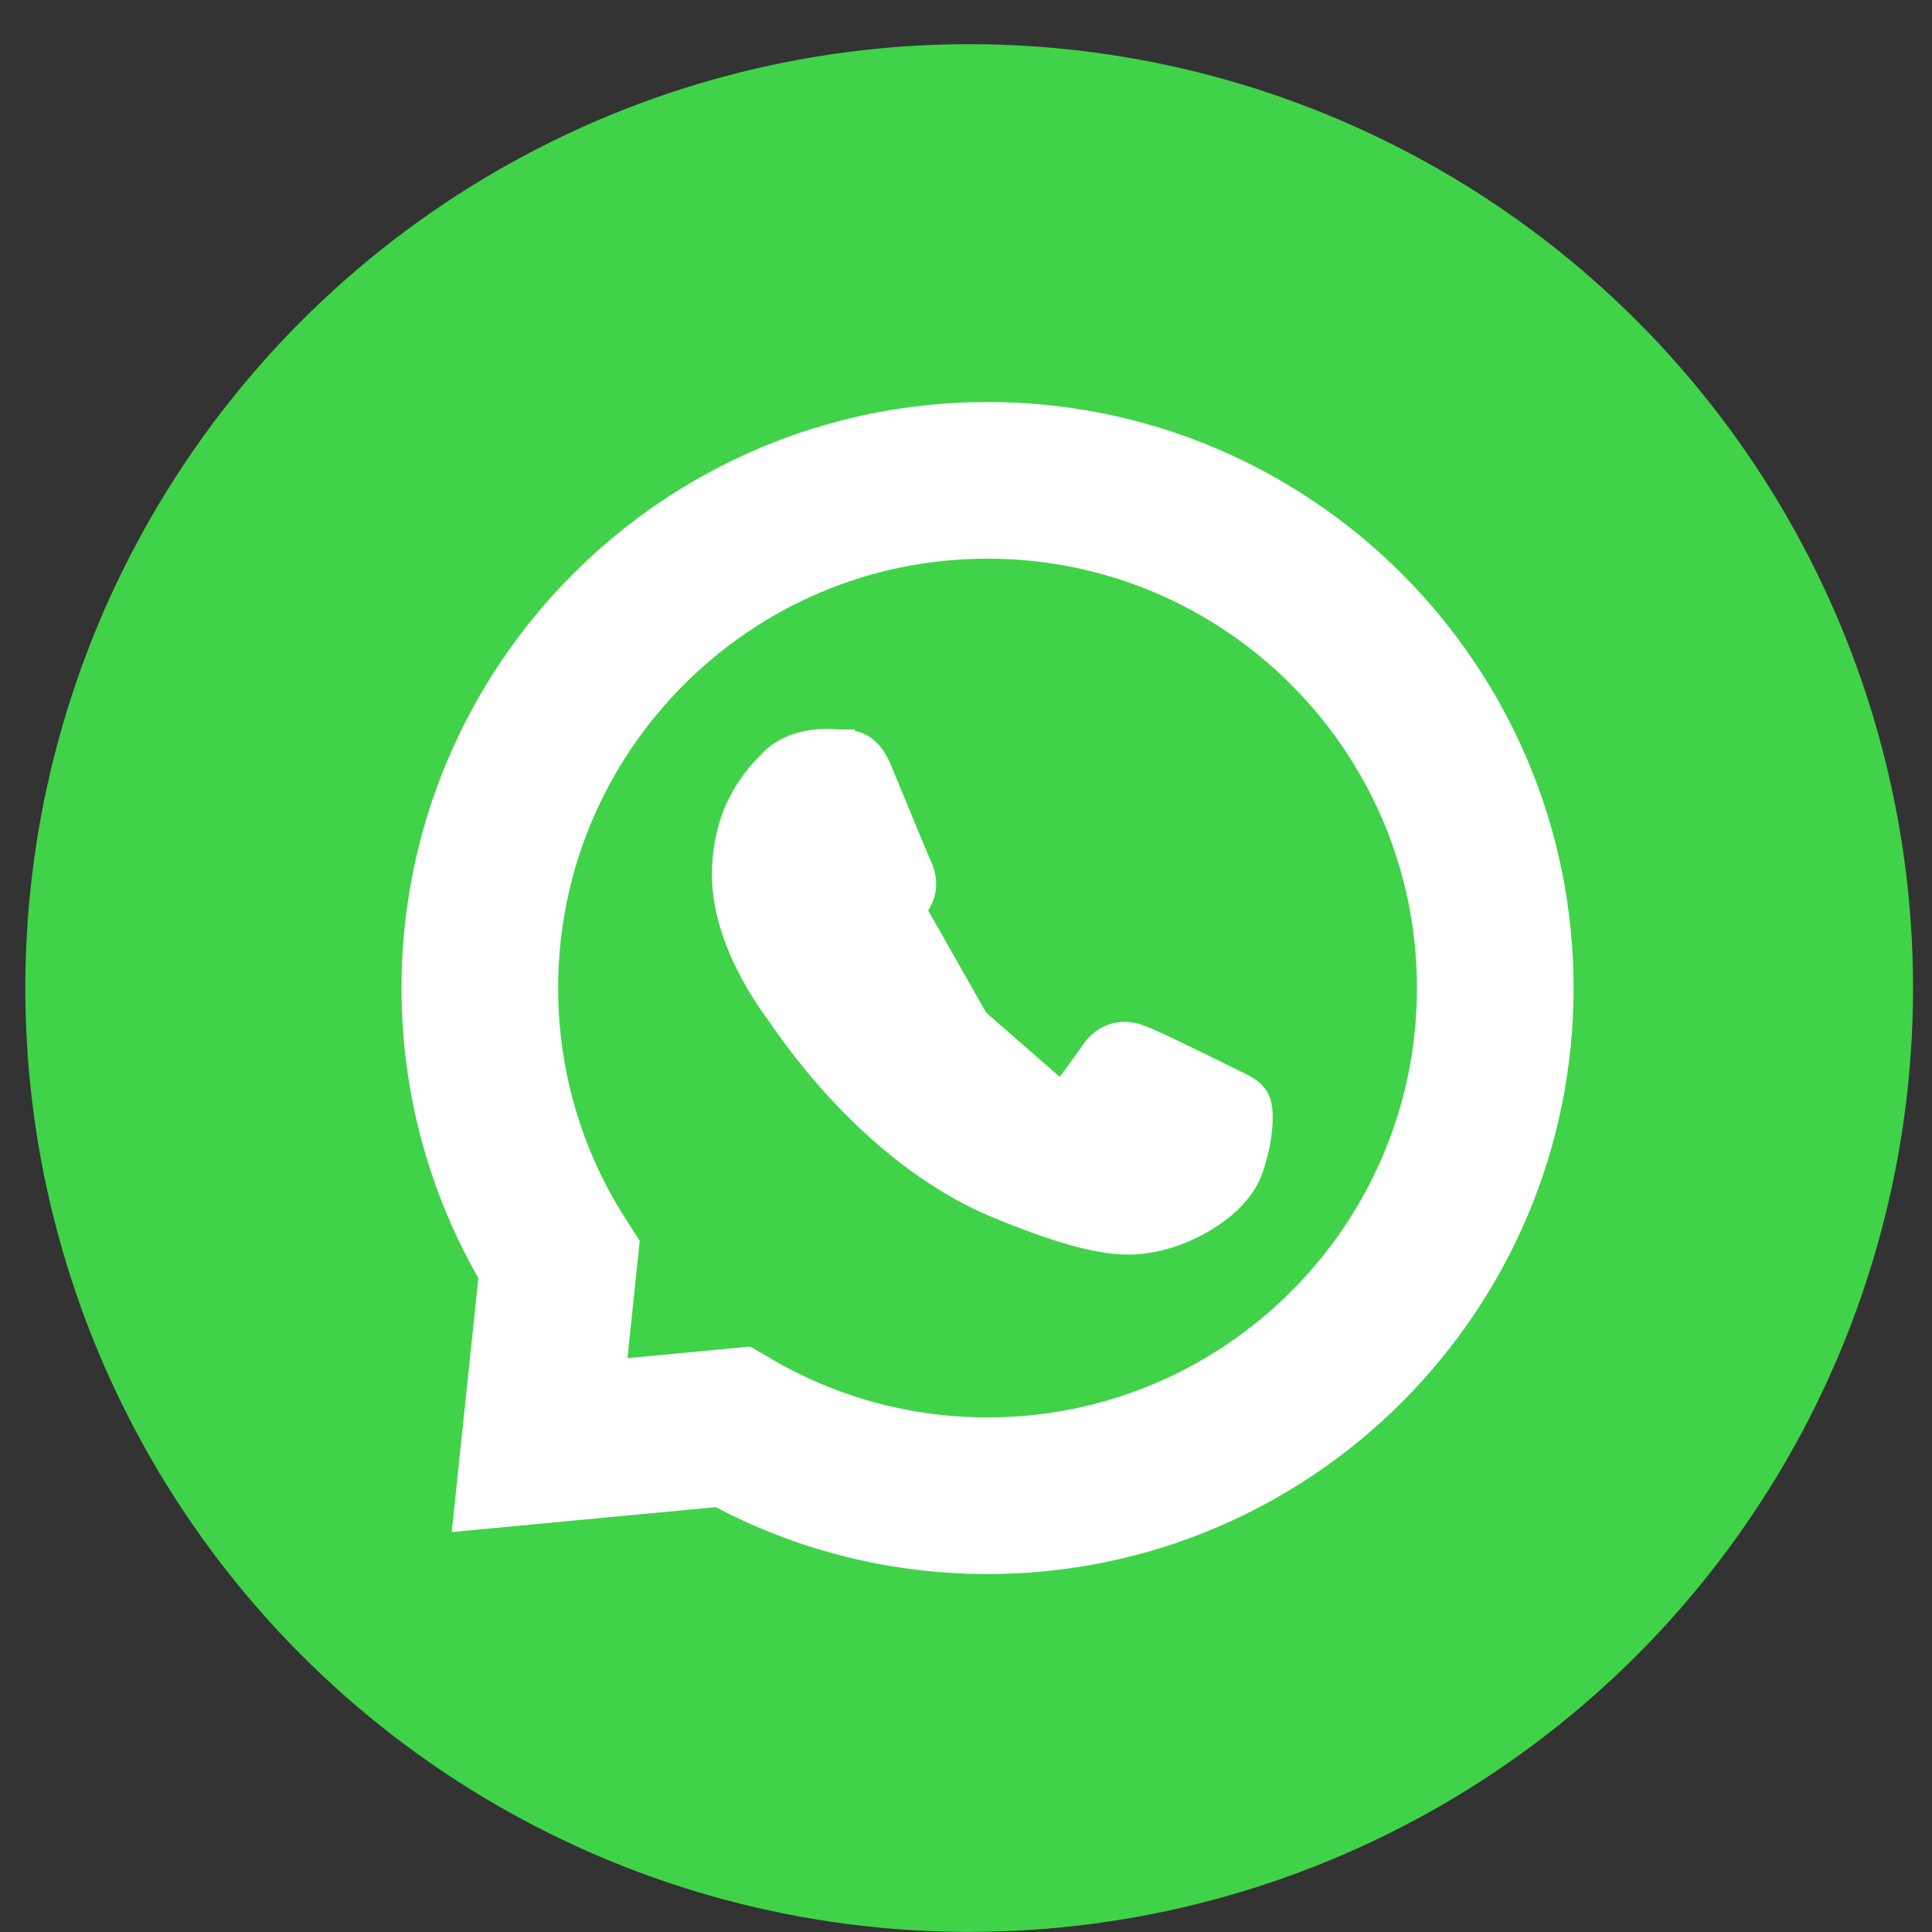
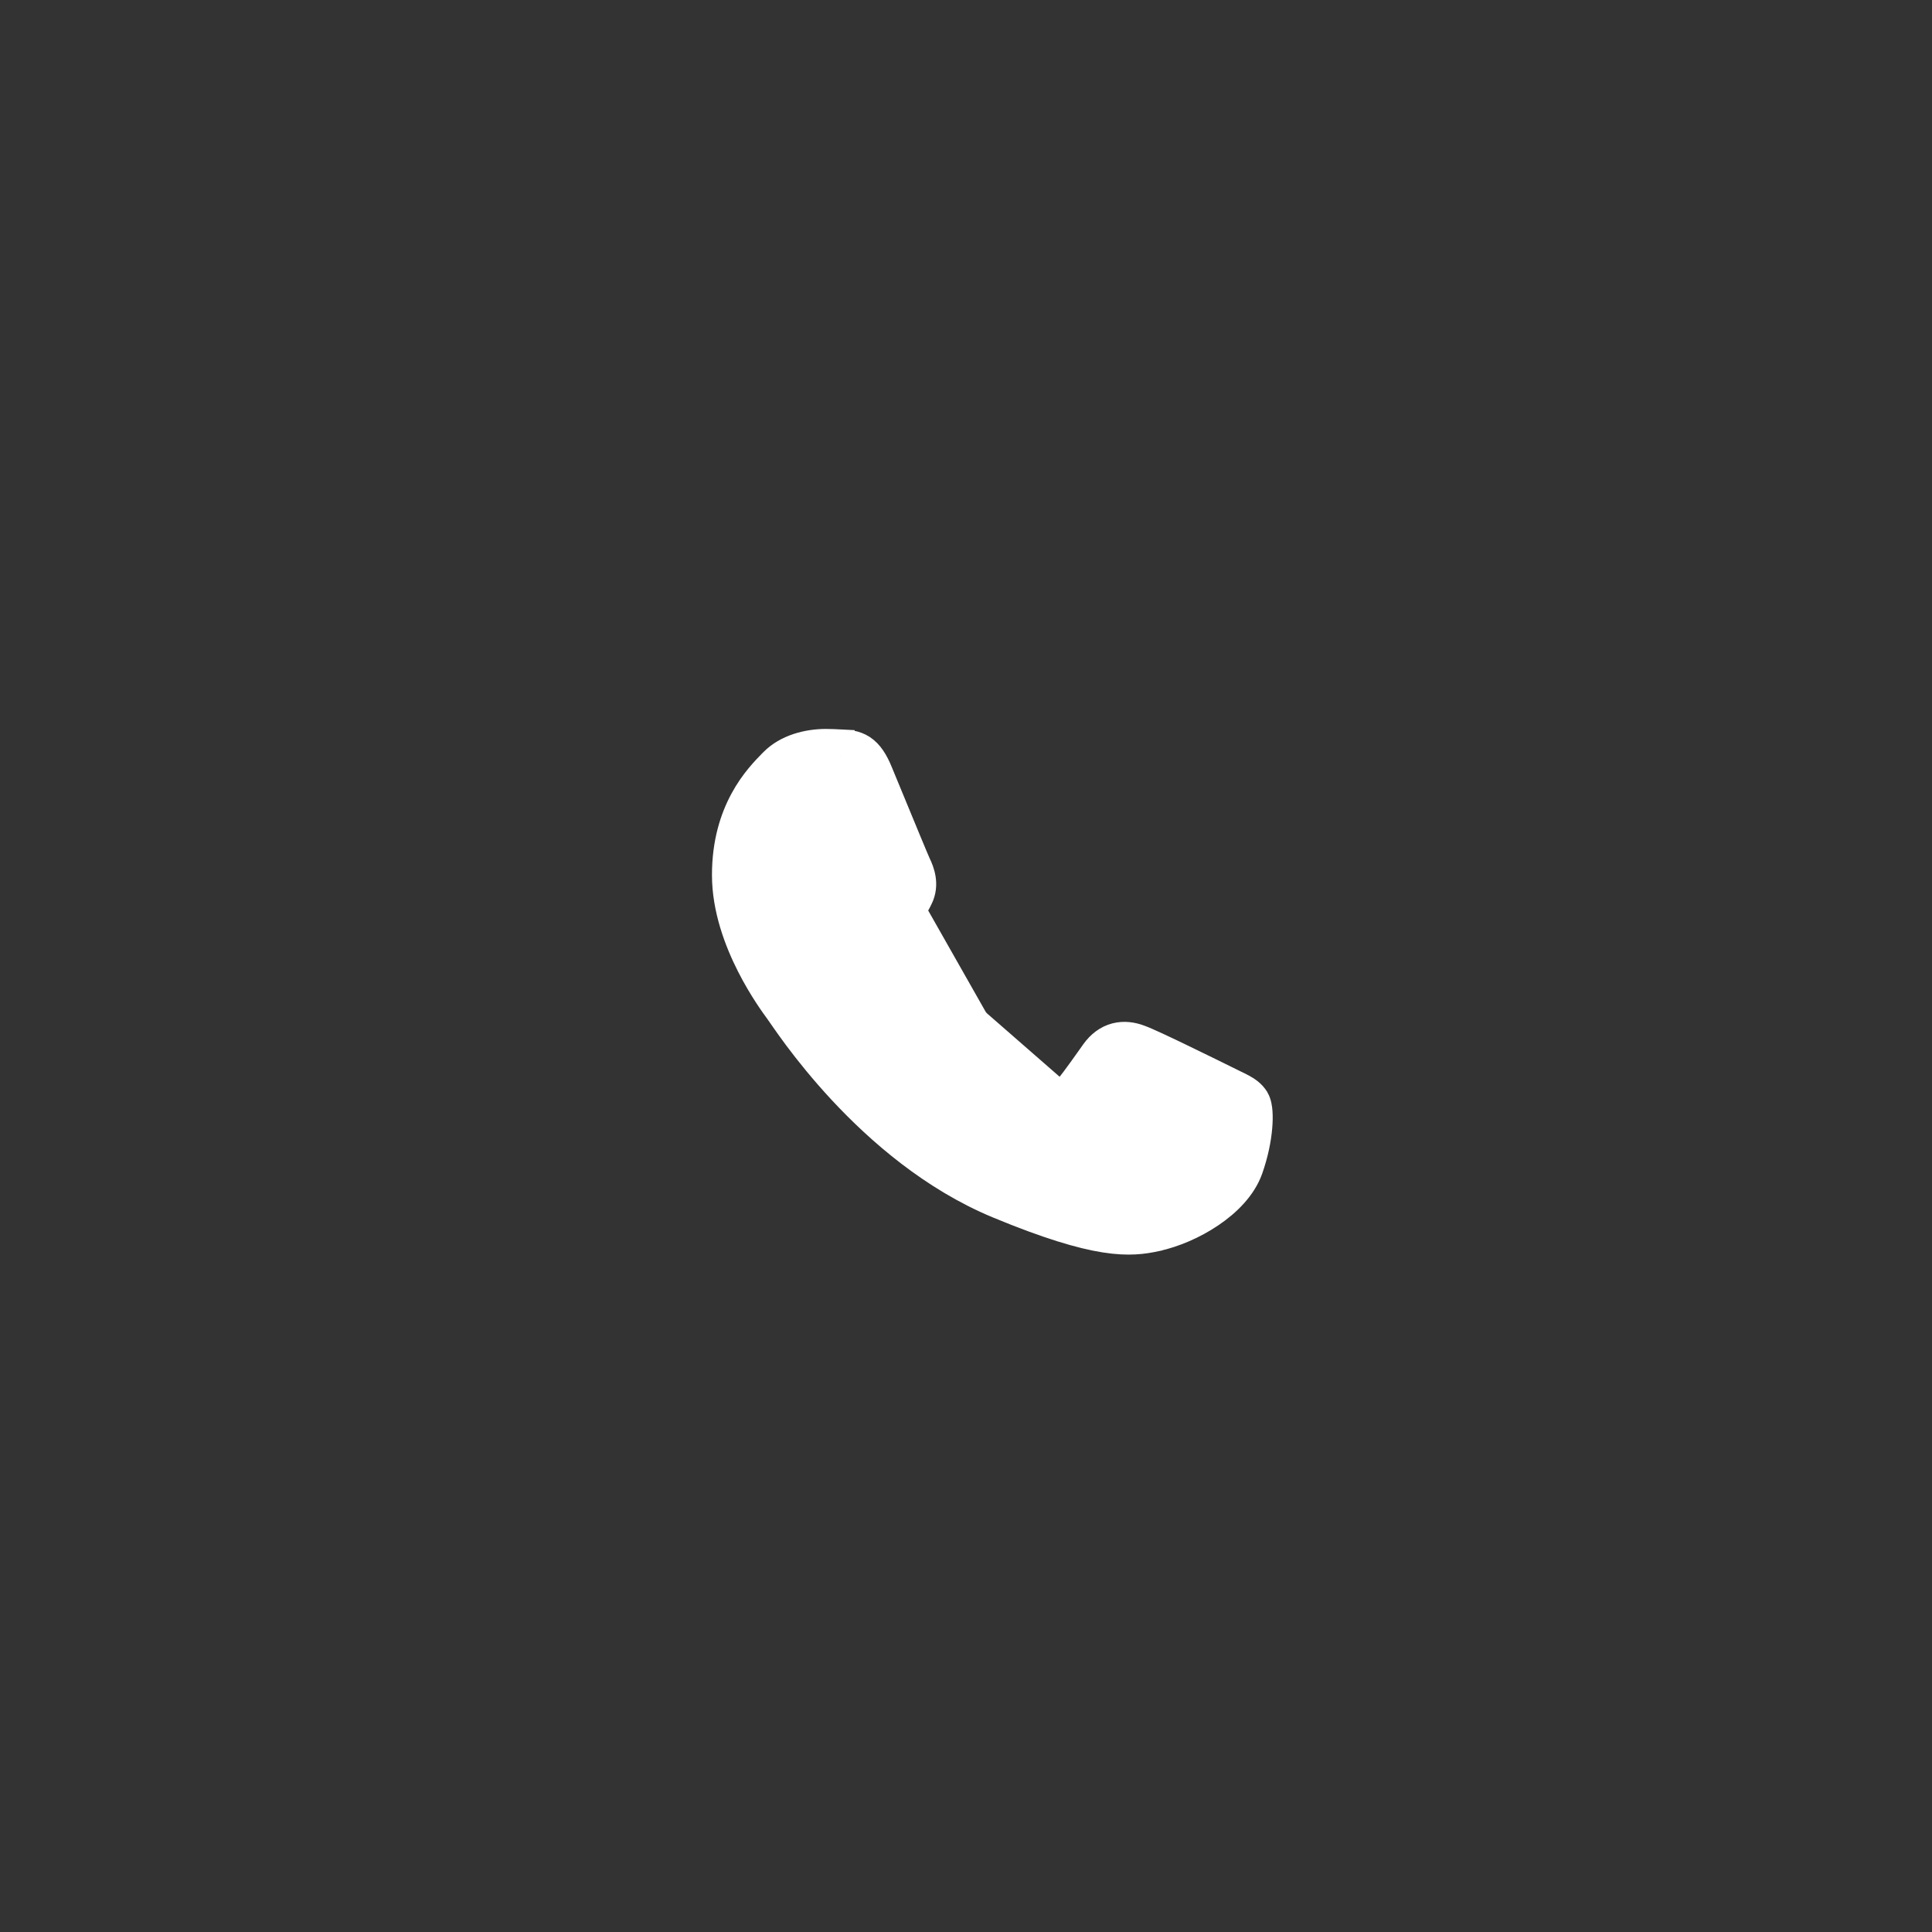
<svg xmlns="http://www.w3.org/2000/svg" width="37" height="37" viewBox="0 0 37 37" fill="none">
  <rect x="0" y="0" width="37" height="37" fill="#333333" stroke="none" />
-   <circle cx="18.561" cy="18.922" r="18.076" fill="#40D349" />
-   <path d="M10.525 25.853L10.334 27.675L12.157 27.503L14.028 27.327C15.467 28.167 17.135 28.645 18.914 28.645C24.277 28.645 28.636 24.284 28.636 18.922C28.636 13.56 24.277 9.199 18.914 9.199H18.91C13.547 9.199 9.189 13.559 9.189 18.922C9.189 20.835 9.744 22.625 10.705 24.131L10.525 25.853Z" fill="#40D349" stroke="white" stroke-width="3" />
-   <path d="M16.092 14.47L16.105 14.22C16.097 14.22 16.09 14.219 16.082 14.219C16.006 14.215 15.916 14.21 15.817 14.21C15.466 14.21 15.061 14.312 14.797 14.581L14.797 14.581C14.79 14.588 14.783 14.595 14.776 14.602C14.51 14.873 13.885 15.509 13.885 16.757C13.885 17.403 14.119 18.024 14.357 18.493C14.584 18.94 14.824 19.267 14.899 19.369C14.903 19.375 14.906 19.38 14.91 19.384L14.91 19.384L14.913 19.389C14.913 19.389 14.913 19.389 14.914 19.39L14.916 19.392L14.923 19.402L14.945 19.435C14.949 19.44 14.953 19.446 14.957 19.452C14.974 19.476 14.994 19.506 15.018 19.54C15.078 19.626 15.16 19.741 15.262 19.878C15.467 20.152 15.754 20.512 16.115 20.9C16.834 21.672 17.856 22.564 19.11 23.084C20.063 23.479 20.696 23.665 21.154 23.738C21.623 23.812 21.902 23.767 22.138 23.717L22.139 23.716C22.485 23.642 22.869 23.478 23.194 23.258C23.515 23.041 23.811 22.747 23.936 22.395L23.936 22.395C24.042 22.094 24.096 21.814 24.115 21.59C24.125 21.479 24.126 21.379 24.12 21.295C24.115 21.223 24.102 21.125 24.058 21.047L24.057 21.046C23.991 20.931 23.882 20.863 23.799 20.818C23.75 20.791 23.685 20.76 23.618 20.728C23.576 20.707 23.534 20.687 23.493 20.667L23.493 20.666C23.371 20.606 23.016 20.43 22.663 20.26C22.323 20.095 21.959 19.923 21.828 19.877C21.688 19.824 21.528 19.799 21.365 19.841C21.197 19.885 21.058 19.992 20.949 20.145C20.917 20.19 20.886 20.235 20.854 20.279C20.654 20.56 20.474 20.812 20.328 20.971C20.274 21.028 20.158 21.057 20.026 21.002L19.93 21.233M16.092 14.47L16.103 14.22C16.106 14.22 16.11 14.22 16.113 14.22C16.223 14.225 16.379 14.231 16.521 14.324C16.667 14.42 16.761 14.578 16.845 14.779L16.845 14.78C16.908 14.93 16.996 15.145 17.09 15.373C17.301 15.885 17.541 16.466 17.579 16.547C17.64 16.674 17.751 16.938 17.613 17.21C17.526 17.394 17.442 17.491 17.335 17.614C17.327 17.623 17.319 17.632 17.311 17.641C17.257 17.704 17.203 17.761 17.154 17.813C17.144 17.823 17.135 17.833 17.126 17.843C17.067 17.905 17.014 17.964 16.959 18.031L16.955 18.036L16.955 18.036L16.951 18.041C16.923 18.073 16.903 18.097 16.886 18.121C16.87 18.144 16.862 18.159 16.859 18.169C16.856 18.177 16.855 18.183 16.857 18.191C16.858 18.201 16.863 18.223 16.884 18.26C17.021 18.492 17.488 19.252 18.168 19.857L18.168 19.857C18.98 20.579 19.644 20.848 19.952 20.972C19.98 20.983 20.005 20.994 20.027 21.003L19.93 21.233M16.092 14.47C16.334 14.48 16.455 14.494 16.614 14.876M16.092 14.47C16.085 14.469 16.077 14.469 16.07 14.469C15.993 14.465 15.909 14.46 15.817 14.46C15.502 14.46 15.174 14.553 14.976 14.755L16.614 14.876M19.93 21.233C20.129 21.316 20.365 21.296 20.51 21.142L16.765 17.874C16.762 17.877 16.761 17.879 16.759 17.881C16.649 18.01 16.531 18.149 16.668 18.386C16.808 18.622 17.291 19.411 18.002 20.044C18.846 20.795 19.542 21.076 19.856 21.203C19.884 21.214 19.909 21.224 19.93 21.233ZM16.614 14.876L16.614 14.876L16.614 14.876Z" fill="white" stroke="white" stroke-width="0.5" />
+   <path d="M16.092 14.47L16.105 14.22C16.006 14.215 15.916 14.21 15.817 14.21C15.466 14.21 15.061 14.312 14.797 14.581L14.797 14.581C14.79 14.588 14.783 14.595 14.776 14.602C14.51 14.873 13.885 15.509 13.885 16.757C13.885 17.403 14.119 18.024 14.357 18.493C14.584 18.94 14.824 19.267 14.899 19.369C14.903 19.375 14.906 19.38 14.91 19.384L14.91 19.384L14.913 19.389C14.913 19.389 14.913 19.389 14.914 19.39L14.916 19.392L14.923 19.402L14.945 19.435C14.949 19.44 14.953 19.446 14.957 19.452C14.974 19.476 14.994 19.506 15.018 19.54C15.078 19.626 15.16 19.741 15.262 19.878C15.467 20.152 15.754 20.512 16.115 20.9C16.834 21.672 17.856 22.564 19.11 23.084C20.063 23.479 20.696 23.665 21.154 23.738C21.623 23.812 21.902 23.767 22.138 23.717L22.139 23.716C22.485 23.642 22.869 23.478 23.194 23.258C23.515 23.041 23.811 22.747 23.936 22.395L23.936 22.395C24.042 22.094 24.096 21.814 24.115 21.59C24.125 21.479 24.126 21.379 24.12 21.295C24.115 21.223 24.102 21.125 24.058 21.047L24.057 21.046C23.991 20.931 23.882 20.863 23.799 20.818C23.75 20.791 23.685 20.76 23.618 20.728C23.576 20.707 23.534 20.687 23.493 20.667L23.493 20.666C23.371 20.606 23.016 20.43 22.663 20.26C22.323 20.095 21.959 19.923 21.828 19.877C21.688 19.824 21.528 19.799 21.365 19.841C21.197 19.885 21.058 19.992 20.949 20.145C20.917 20.19 20.886 20.235 20.854 20.279C20.654 20.56 20.474 20.812 20.328 20.971C20.274 21.028 20.158 21.057 20.026 21.002L19.93 21.233M16.092 14.47L16.103 14.22C16.106 14.22 16.11 14.22 16.113 14.22C16.223 14.225 16.379 14.231 16.521 14.324C16.667 14.42 16.761 14.578 16.845 14.779L16.845 14.78C16.908 14.93 16.996 15.145 17.09 15.373C17.301 15.885 17.541 16.466 17.579 16.547C17.64 16.674 17.751 16.938 17.613 17.21C17.526 17.394 17.442 17.491 17.335 17.614C17.327 17.623 17.319 17.632 17.311 17.641C17.257 17.704 17.203 17.761 17.154 17.813C17.144 17.823 17.135 17.833 17.126 17.843C17.067 17.905 17.014 17.964 16.959 18.031L16.955 18.036L16.955 18.036L16.951 18.041C16.923 18.073 16.903 18.097 16.886 18.121C16.87 18.144 16.862 18.159 16.859 18.169C16.856 18.177 16.855 18.183 16.857 18.191C16.858 18.201 16.863 18.223 16.884 18.26C17.021 18.492 17.488 19.252 18.168 19.857L18.168 19.857C18.98 20.579 19.644 20.848 19.952 20.972C19.98 20.983 20.005 20.994 20.027 21.003L19.93 21.233M16.092 14.47C16.334 14.48 16.455 14.494 16.614 14.876M16.092 14.47C16.085 14.469 16.077 14.469 16.07 14.469C15.993 14.465 15.909 14.46 15.817 14.46C15.502 14.46 15.174 14.553 14.976 14.755L16.614 14.876M19.93 21.233C20.129 21.316 20.365 21.296 20.51 21.142L16.765 17.874C16.762 17.877 16.761 17.879 16.759 17.881C16.649 18.01 16.531 18.149 16.668 18.386C16.808 18.622 17.291 19.411 18.002 20.044C18.846 20.795 19.542 21.076 19.856 21.203C19.884 21.214 19.909 21.224 19.93 21.233ZM16.614 14.876L16.614 14.876L16.614 14.876Z" fill="white" stroke="white" stroke-width="0.5" />
</svg>